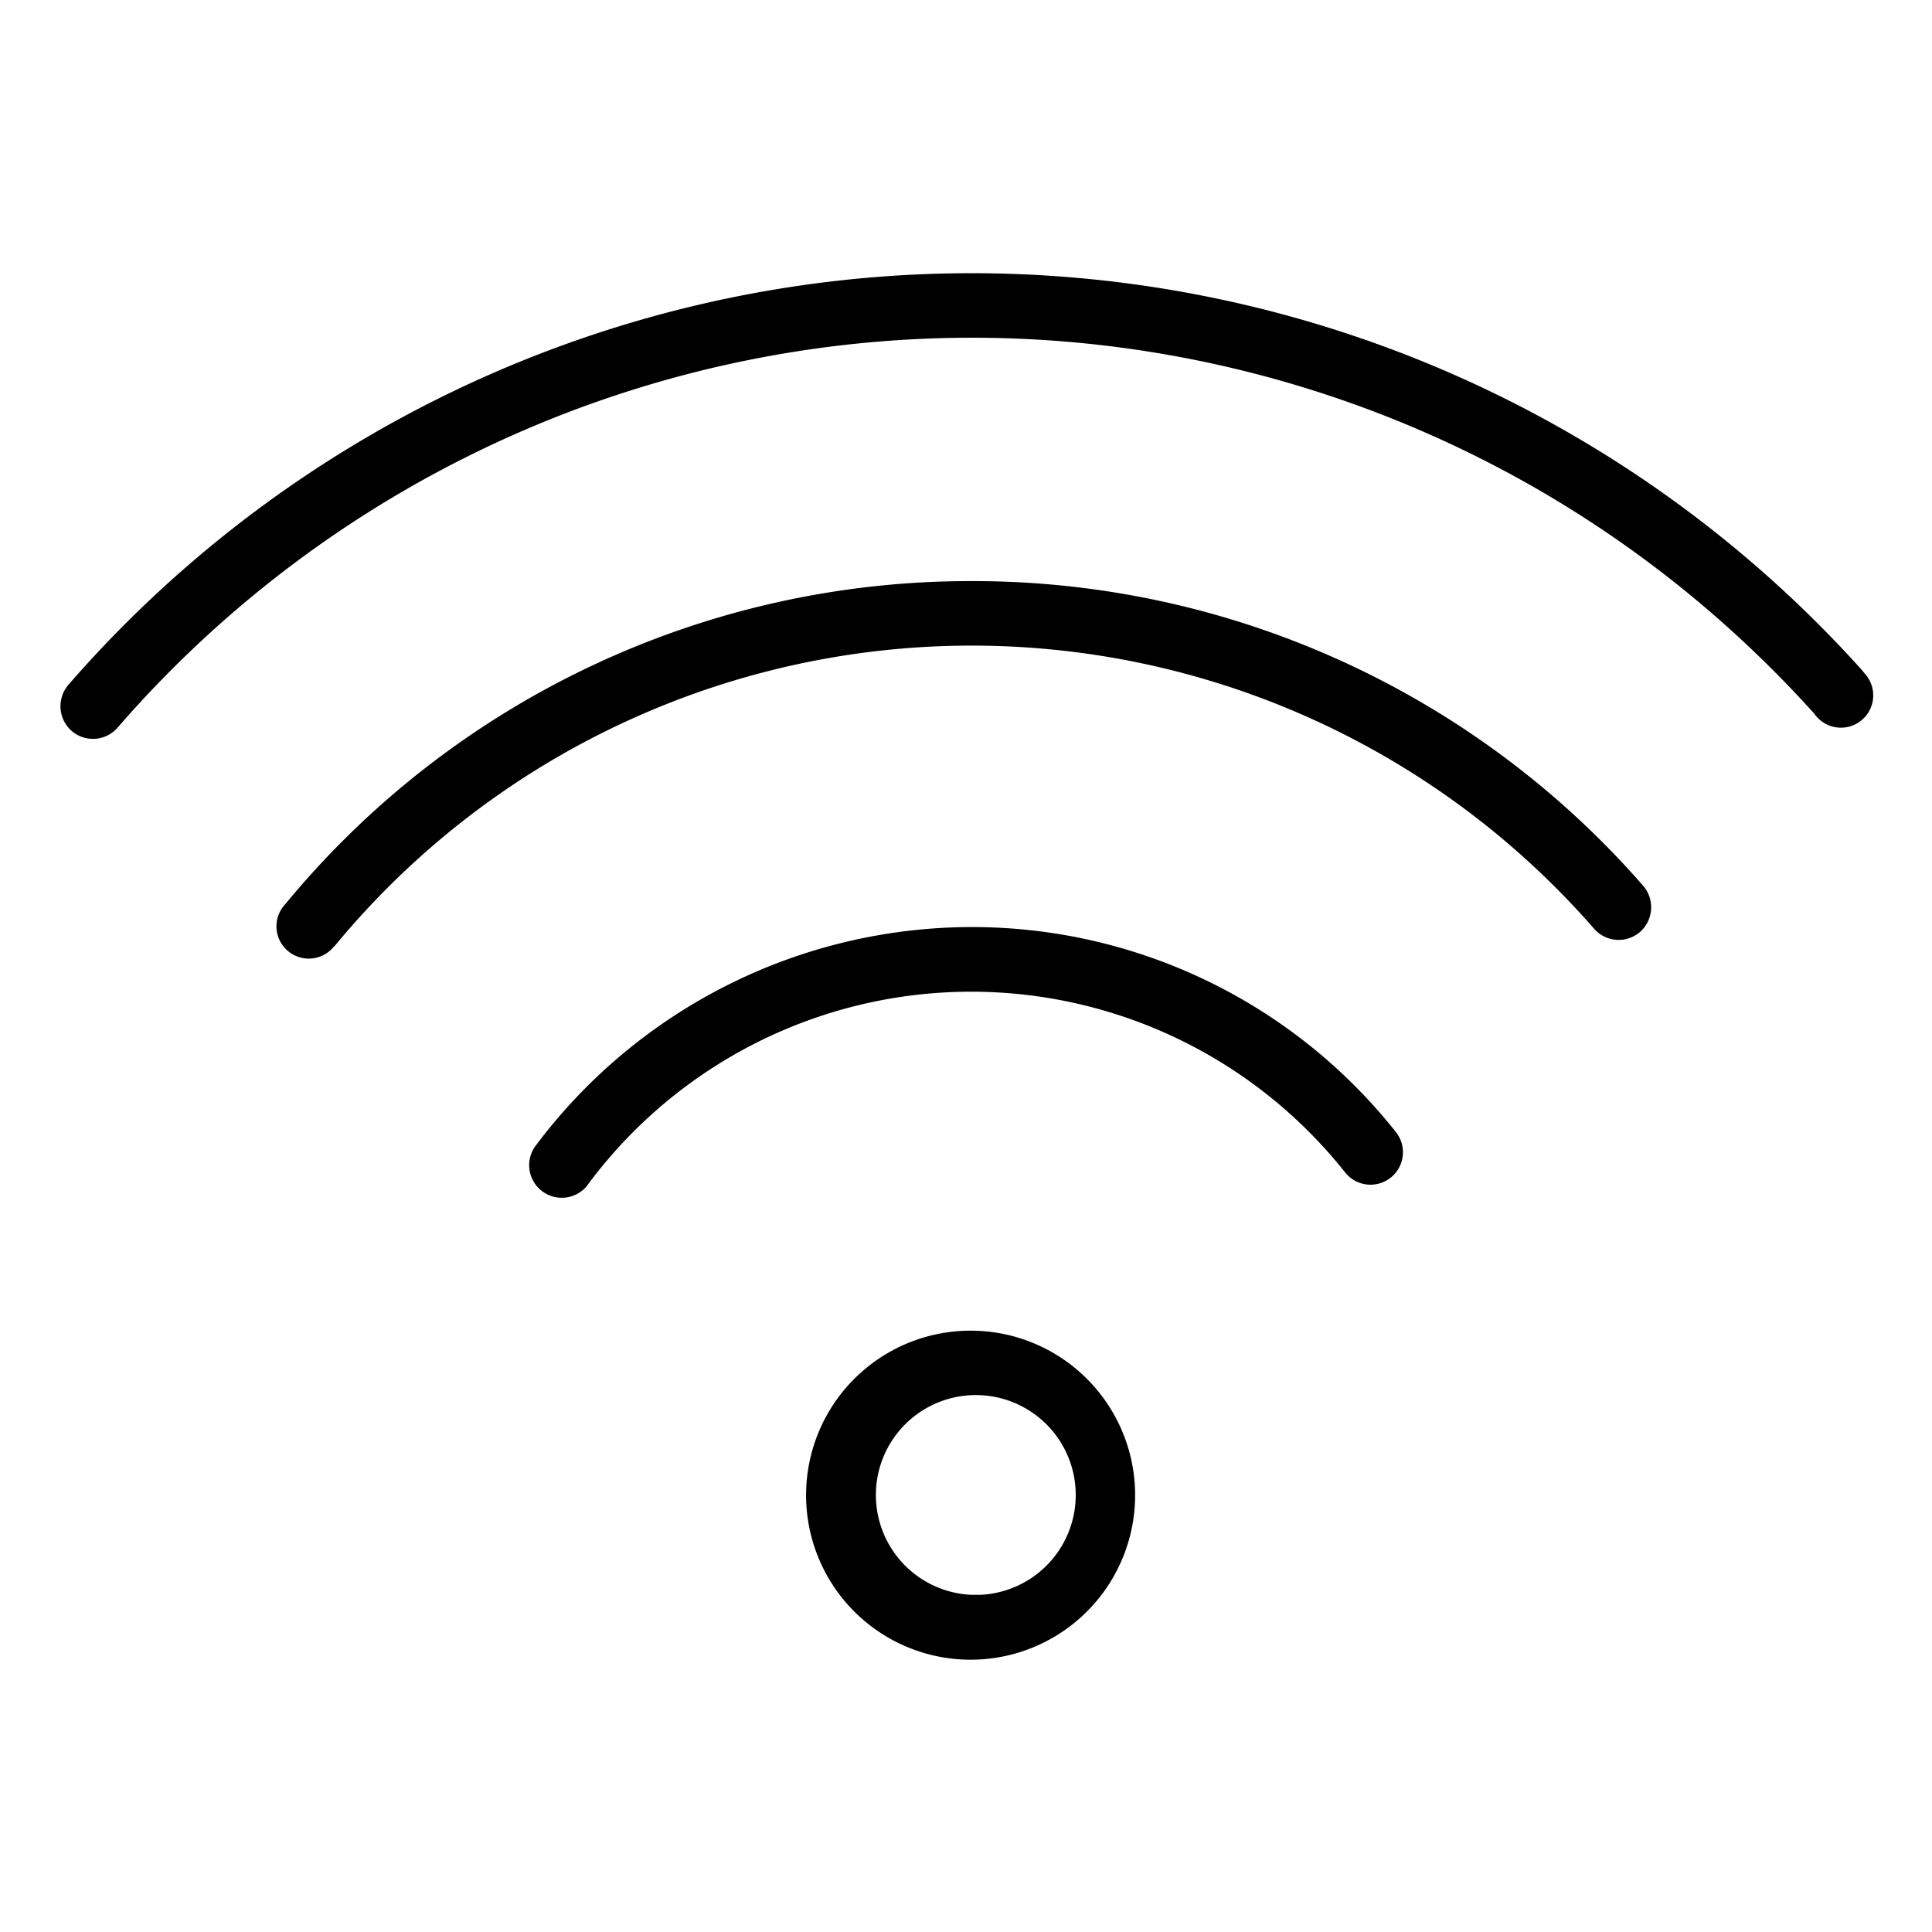
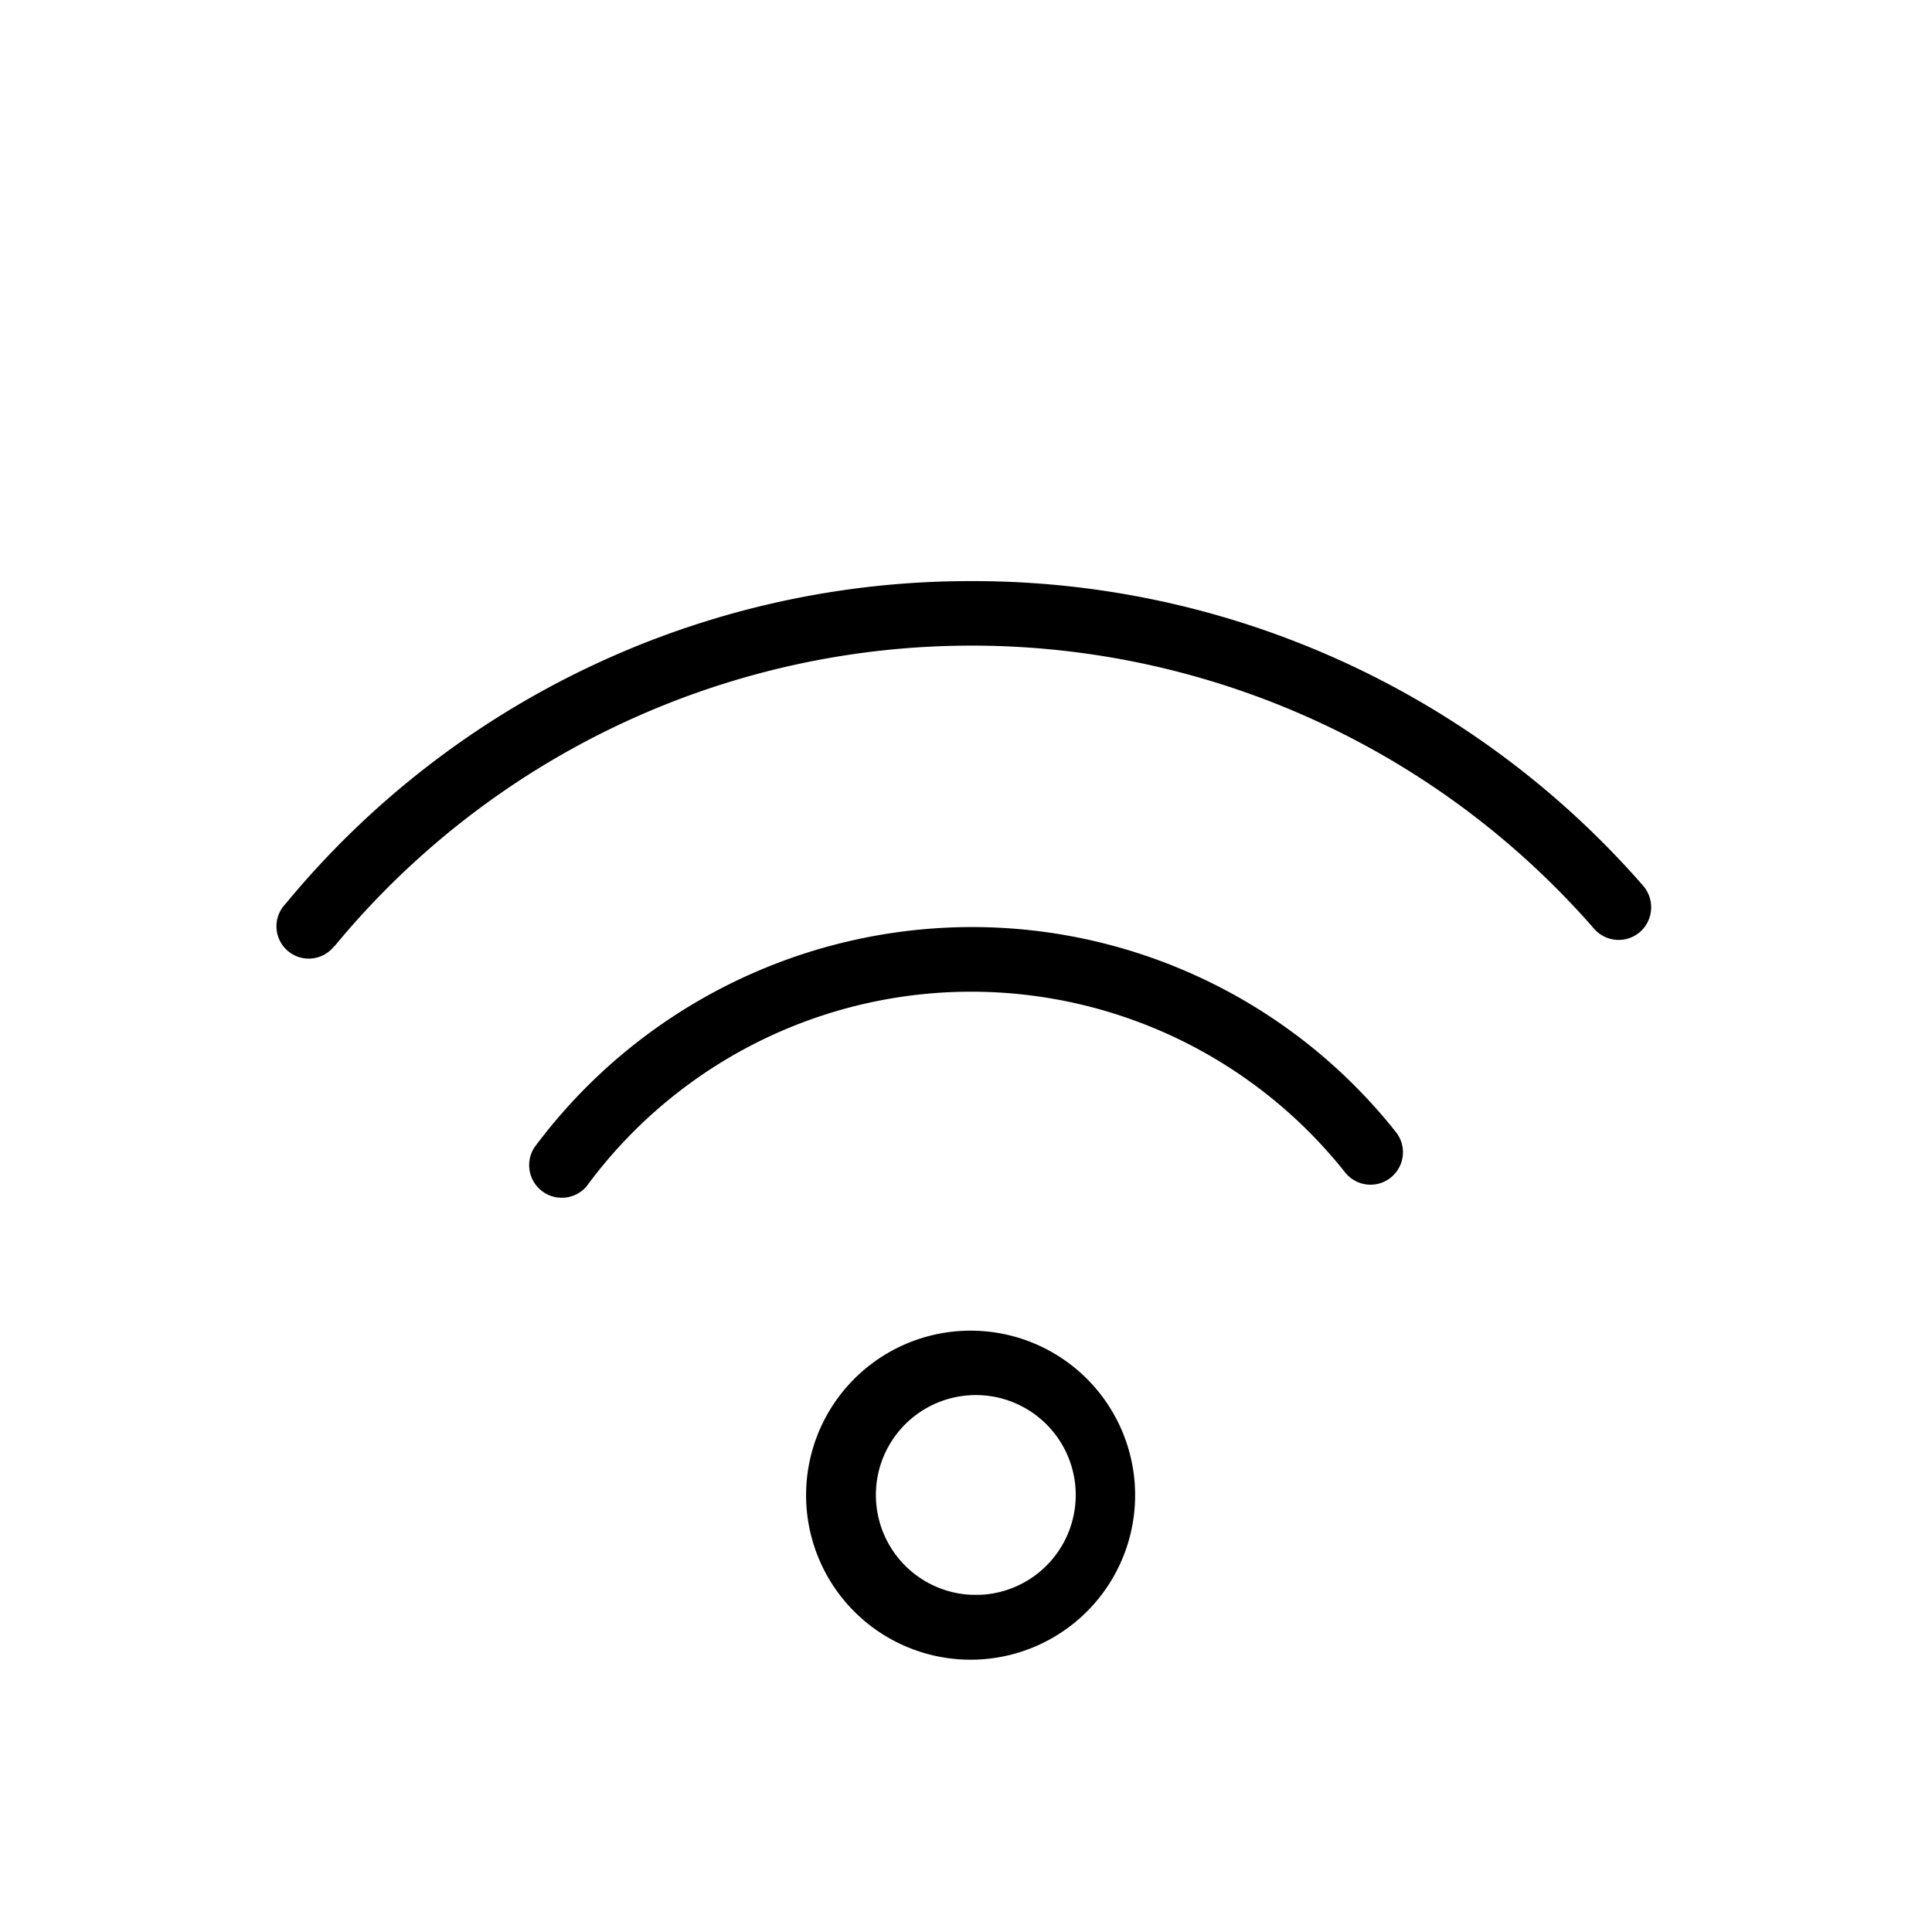
<svg xmlns="http://www.w3.org/2000/svg" height="300px" width="300px" fill="#000000" data-name="Layer 1" viewBox="0 0 64 64" x="0px" y="0px">
  <title>Artboard 25</title>
  <path d="M32.17,44.08A5.45,5.45,0,1,0,36,45.67,5.44,5.44,0,0,0,32.17,44.08Zm.31,8.75h-.31a3.31,3.31,0,1,1,.31,0Z" />
  <path d="M32.17,30.71A18.06,18.06,0,0,0,17.71,38a1.08,1.08,0,0,0,1.72,1.3,15.81,15.81,0,0,1,25.13-.46,1.07,1.07,0,1,0,1.68-1.34A17.91,17.91,0,0,0,32.17,30.71Z" />
  <path d="M32.17,19.25A29.38,29.38,0,0,0,9.46,29.94a1.07,1.07,0,1,0,1.59,1.43l.06-.06a27.35,27.35,0,0,1,41.7-.54,1.08,1.08,0,0,0,1.52.1,1.09,1.09,0,0,0,.1-1.53A29.45,29.45,0,0,0,32.17,19.25Z" />
-   <path d="M61.76,22.3l-.07-.09a39.65,39.65,0,0,0-59.42.47,1.09,1.09,0,0,0,.1,1.53,1.08,1.08,0,0,0,1.52-.1,37.47,37.47,0,0,1,52.87-3.75,38.29,38.29,0,0,1,3.34,3.28,1.07,1.07,0,1,0,1.66-1.34Z" />
</svg>